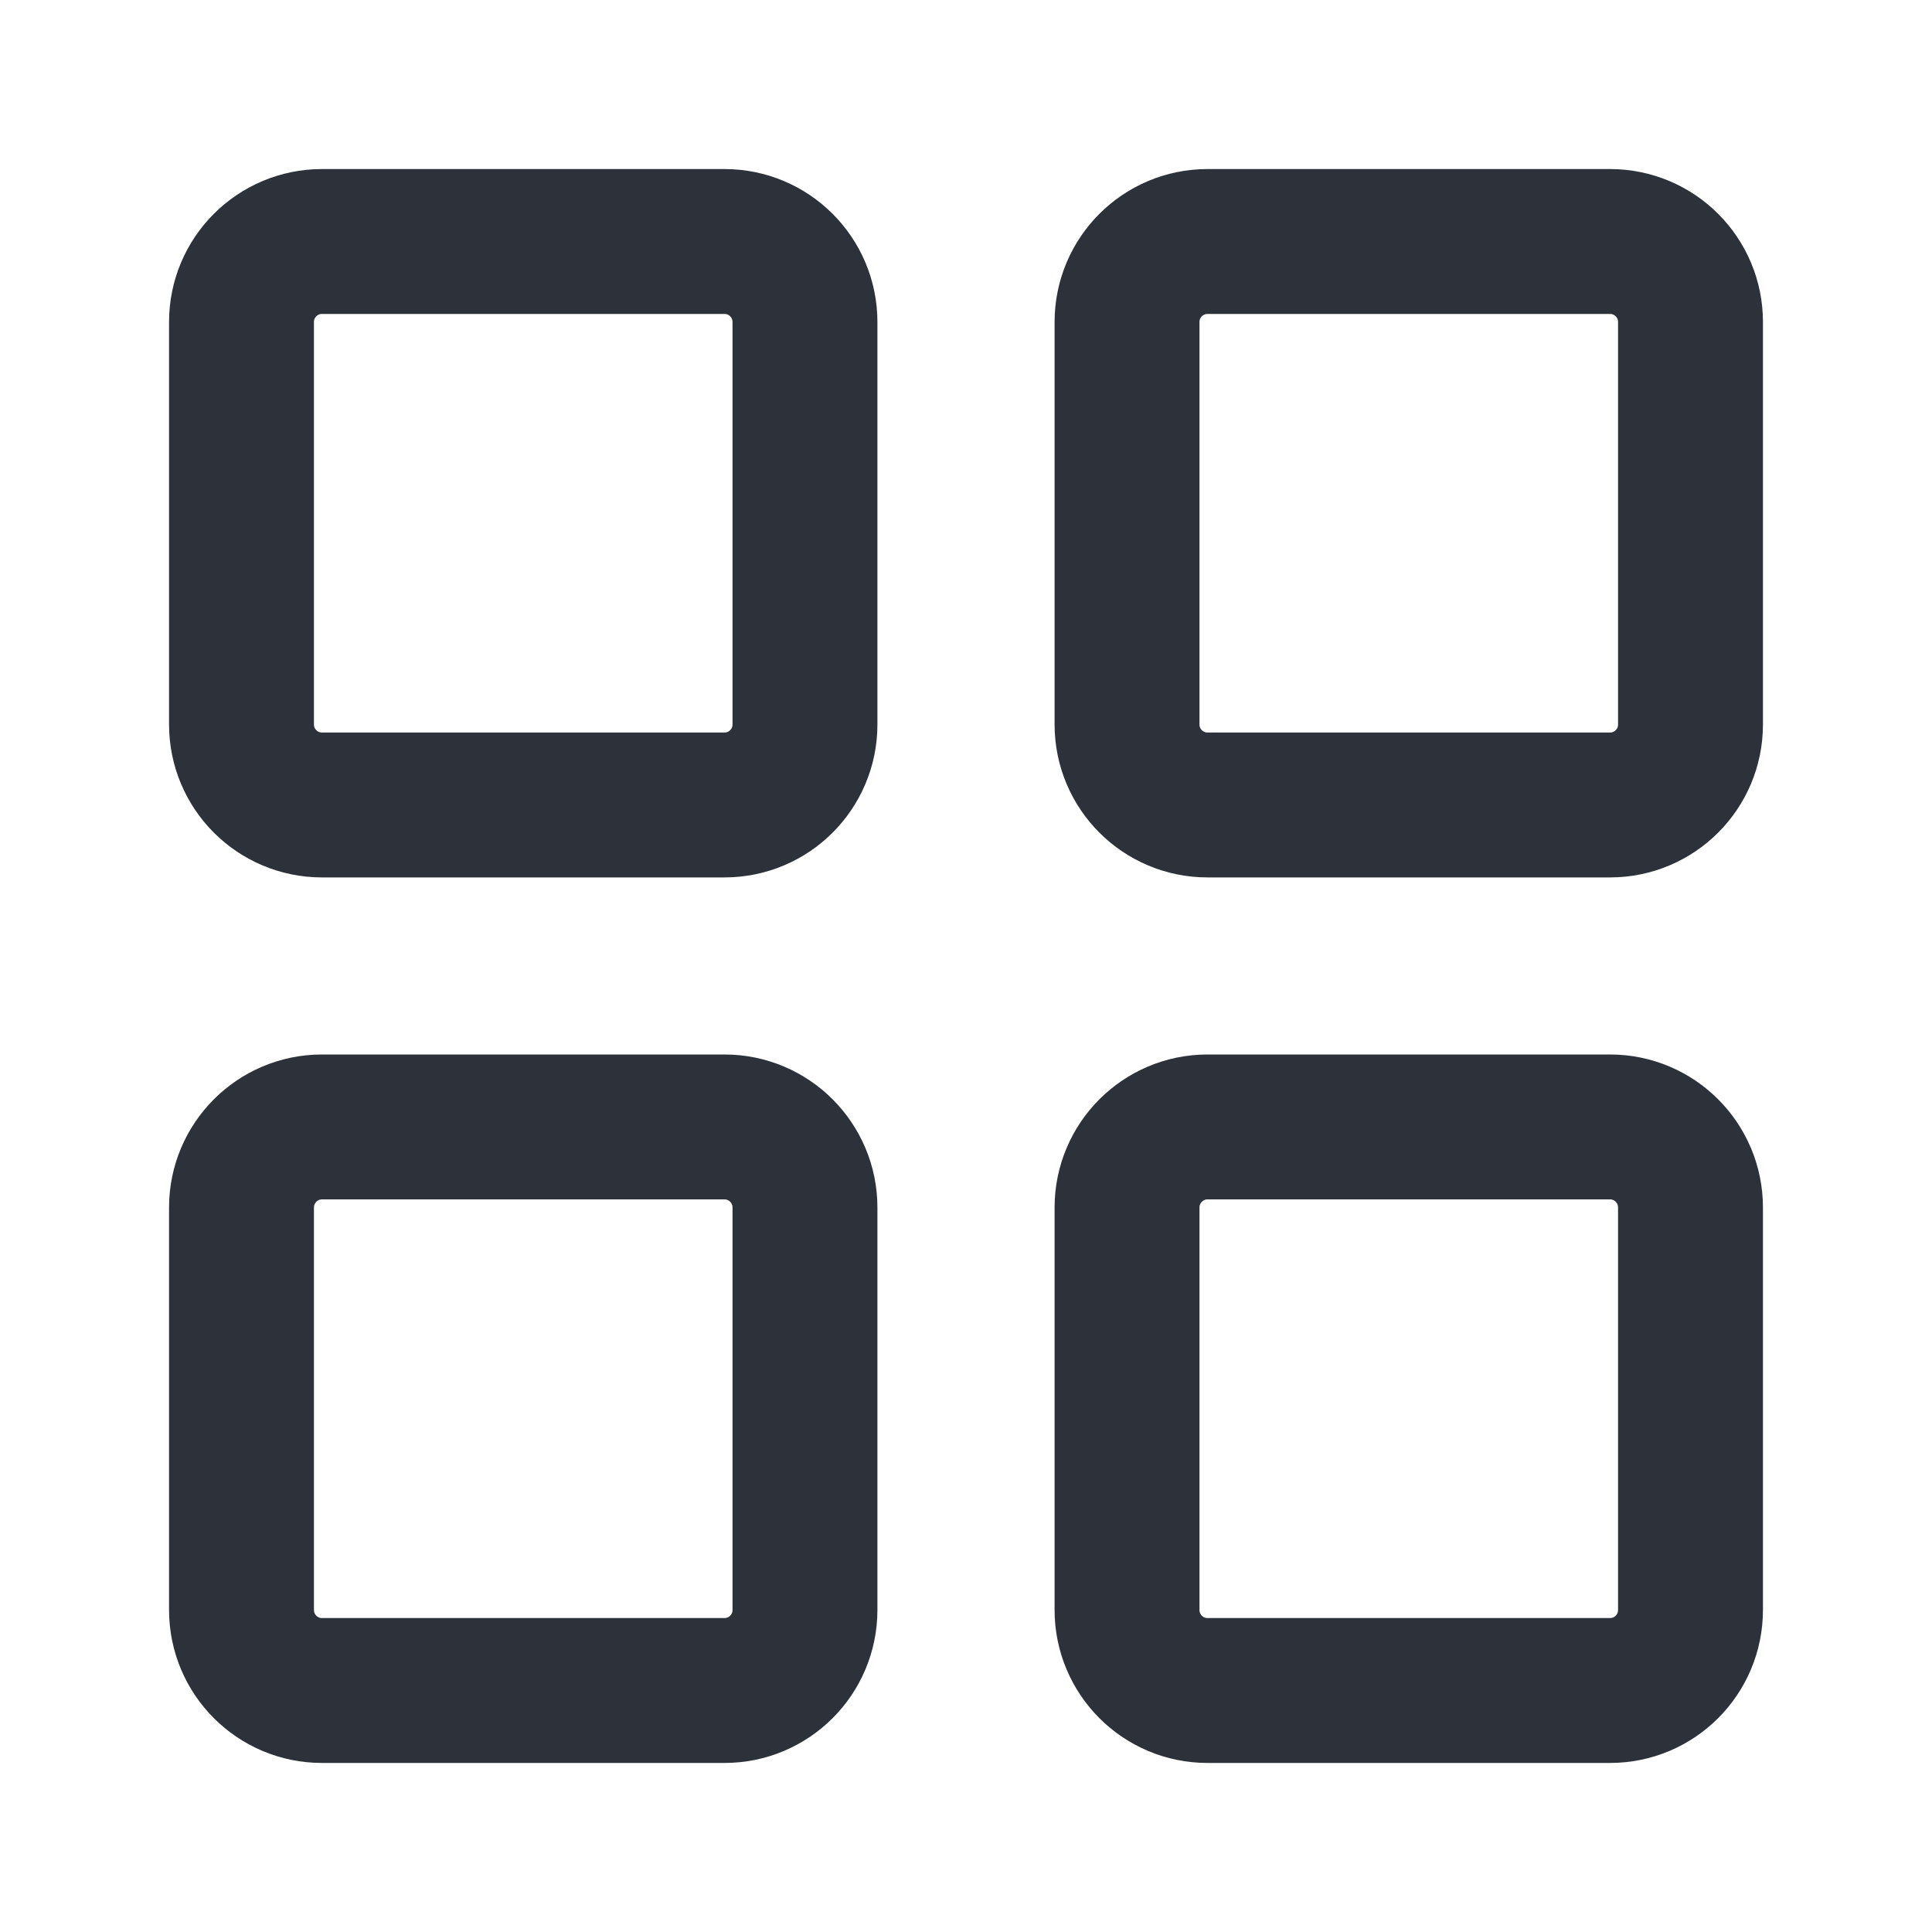
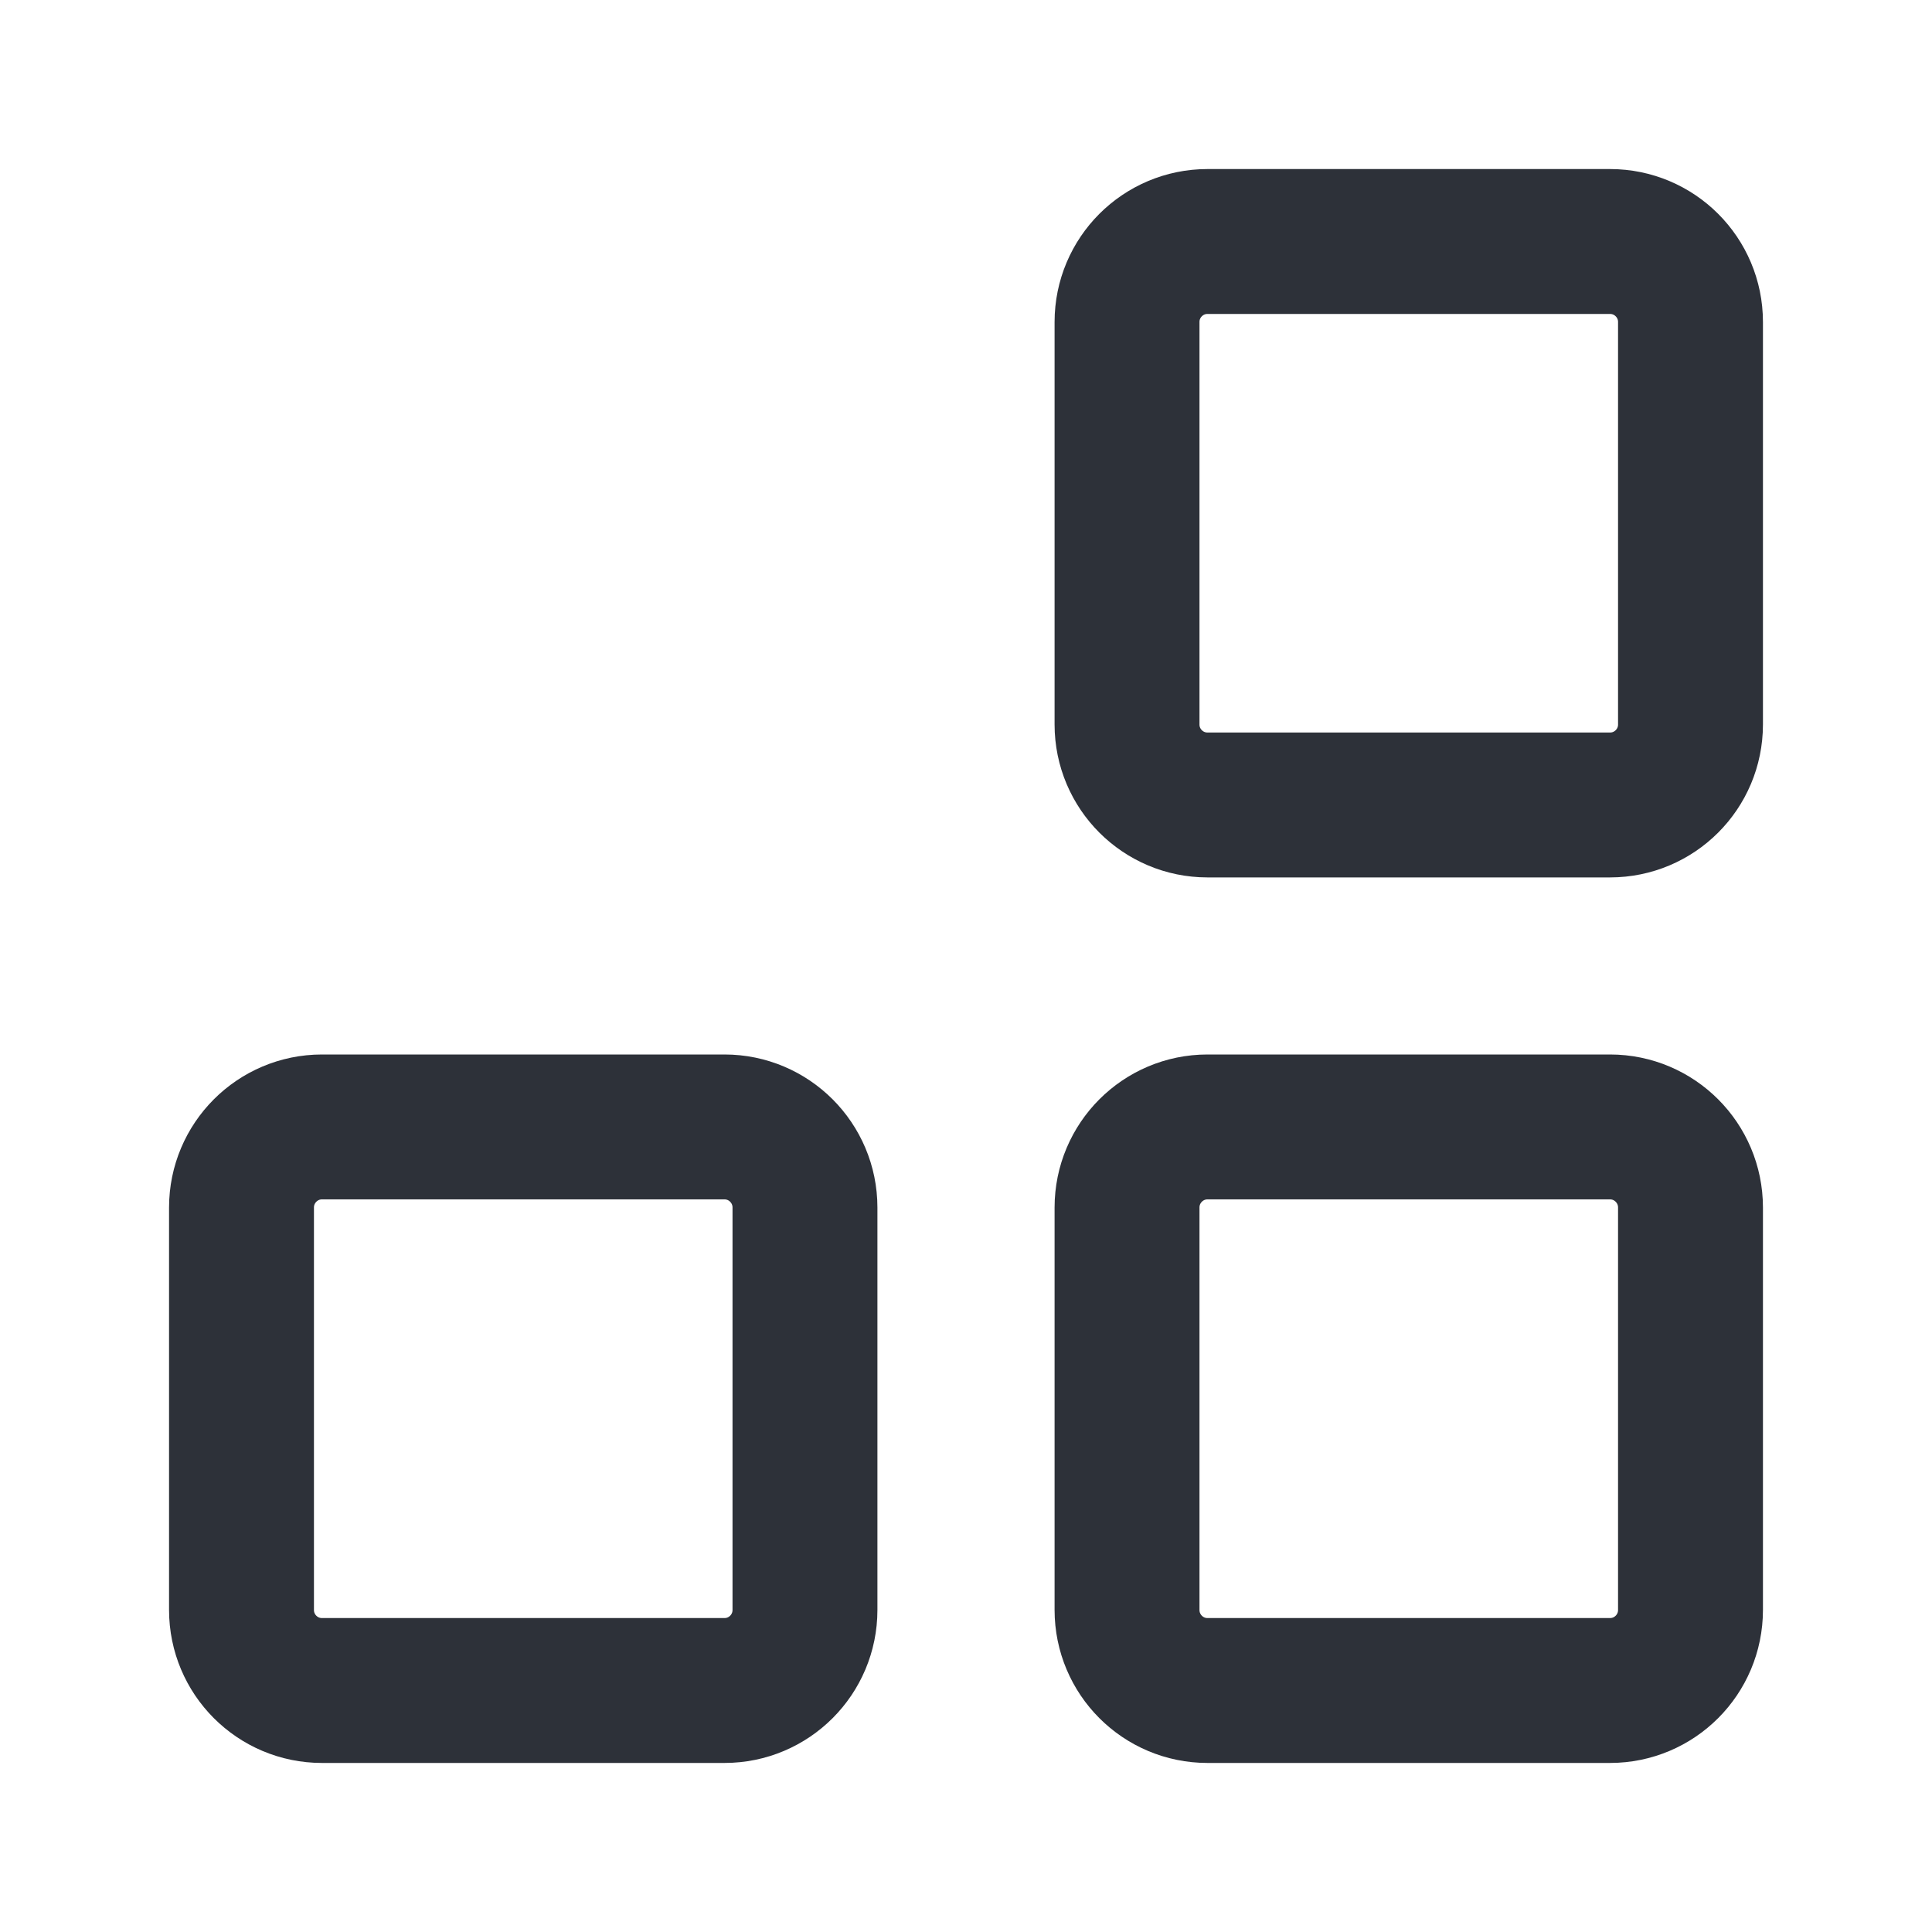
<svg xmlns="http://www.w3.org/2000/svg" width="20" height="20" viewBox="0 0 20 20" fill="none">
-   <path d="M7.5 2.5H3.333C2.873 2.5 2.5 2.873 2.5 3.333V7.5C2.5 7.96 2.873 8.333 3.333 8.333H7.5C7.96 8.333 8.333 7.96 8.333 7.5V3.333C8.333 2.873 7.96 2.5 7.5 2.5Z" stroke="#2D3139" stroke-width="1.5" stroke-linecap="round" stroke-linejoin="round" />
  <path d="M16.667 2.5H12.5C12.04 2.5 11.667 2.873 11.667 3.333V7.5C11.667 7.96 12.04 8.333 12.5 8.333H16.667C17.127 8.333 17.5 7.96 17.5 7.5V3.333C17.5 2.873 17.127 2.5 16.667 2.5Z" stroke="#2D3139" stroke-width="1.5" stroke-linecap="round" stroke-linejoin="round" />
  <path d="M16.667 11.666H12.5C12.04 11.666 11.667 12.04 11.667 12.5V16.666C11.667 17.127 12.04 17.5 12.5 17.5H16.667C17.127 17.5 17.5 17.127 17.5 16.666V12.5C17.5 12.04 17.127 11.666 16.667 11.666Z" stroke="#2D3139" stroke-width="1.5" stroke-linecap="round" stroke-linejoin="round" />
  <path d="M7.5 11.666H3.333C2.873 11.666 2.5 12.04 2.5 12.5V16.666C2.5 17.127 2.873 17.5 3.333 17.5H7.5C7.96 17.5 8.333 17.127 8.333 16.666V12.5C8.333 12.04 7.96 11.666 7.5 11.666Z" stroke="#2D3139" stroke-width="1.5" stroke-linecap="round" stroke-linejoin="round" />
</svg>